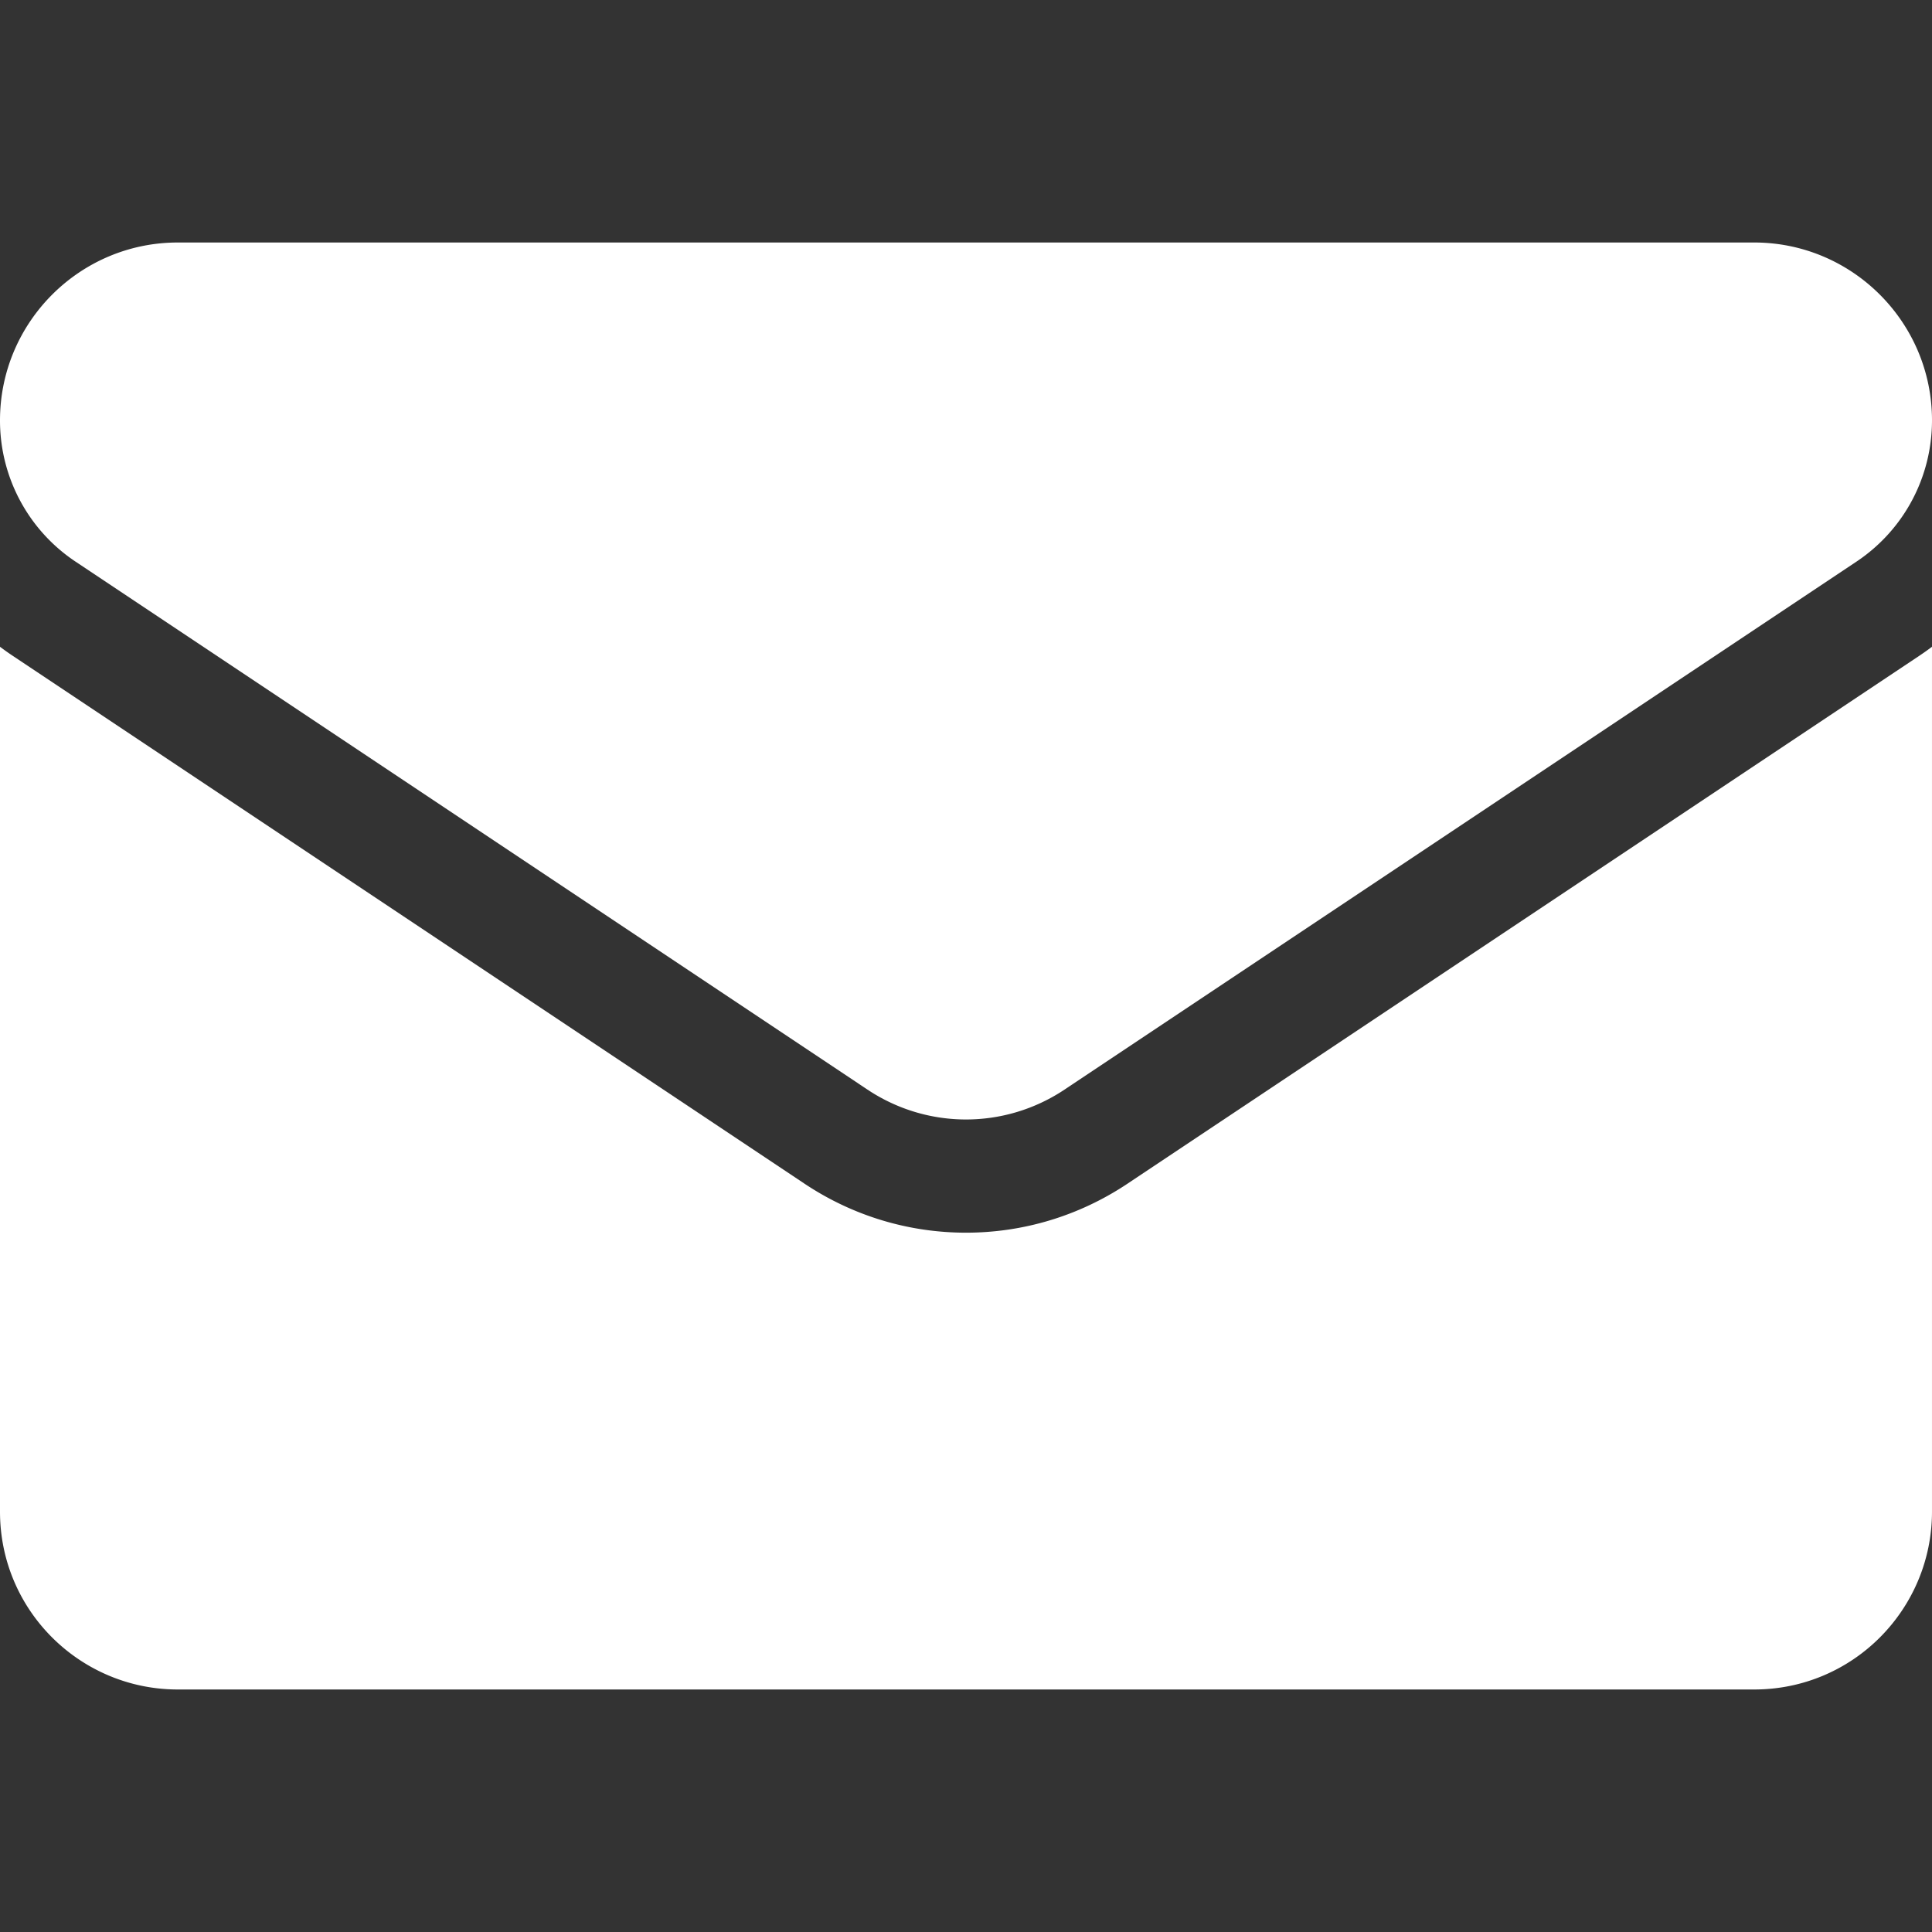
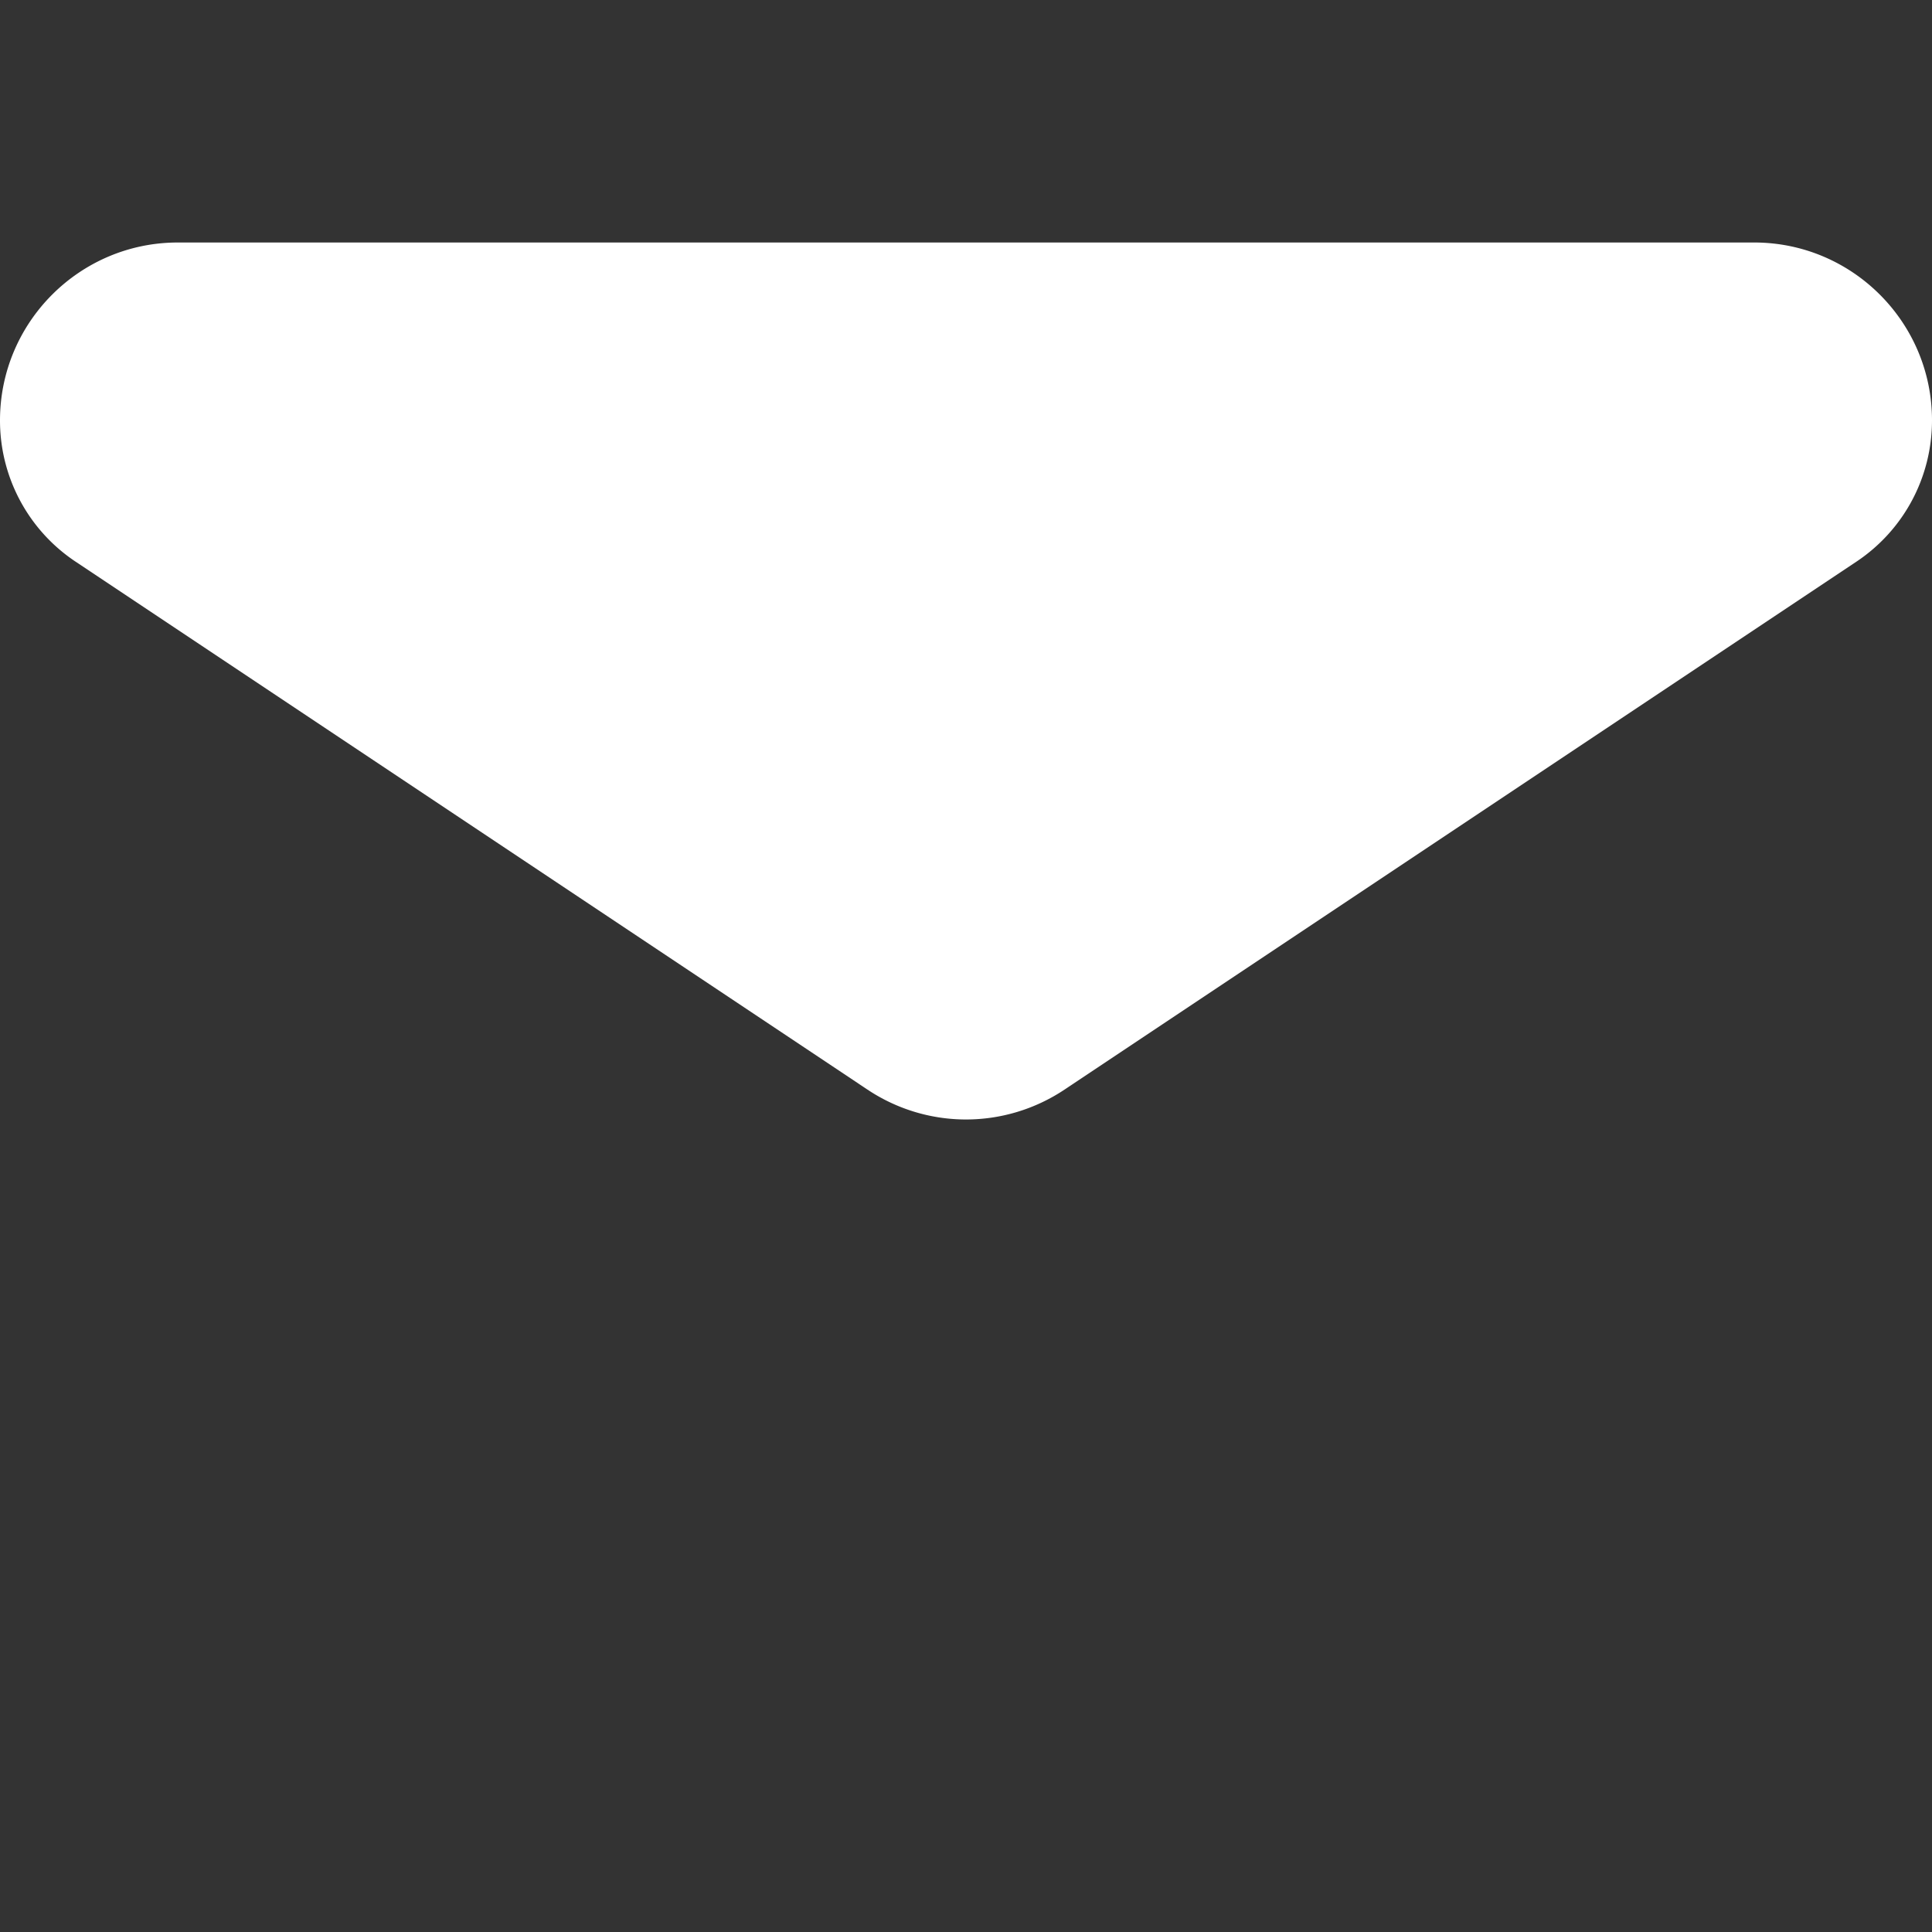
<svg xmlns="http://www.w3.org/2000/svg" version="1.1" width="512" height="512" x="0" y="0" viewBox="0 0 512 512" style="enable-background:new 0 0 512 512" xml:space="preserve" class="">
  <rect x="0" y="0" width="512" height="512" fill="#333333" stroke="none" />
  <g>
-     <path d="M298.789 313.693c-12.738 8.492-27.534 12.981-42.789 12.981-15.254 0-30.05-4.489-42.788-12.981L3.409 173.82A76.269 76.269 0 0 1 0 171.403V400.6c0 26.278 21.325 47.133 47.133 47.133h417.733c26.278 0 47.133-21.325 47.133-47.133V171.402a75.21 75.21 0 0 1-3.416 2.422z" fill="#ffffff" opacity="1" data-original="#000000" class="" />
    <path d="m20.05 148.858 209.803 139.874c7.942 5.295 17.044 7.942 26.146 7.942 9.103 0 18.206-2.648 26.148-7.942L491.95 148.858c12.555-8.365 20.05-22.365 20.05-37.475 0-25.981-21.137-47.117-47.117-47.117H47.117C21.137 64.267 0 85.403 0 111.408a44.912 44.912 0 0 0 20.05 37.45z" fill="#ffffff" opacity="1" data-original="#000000" class="" />
  </g>
</svg>